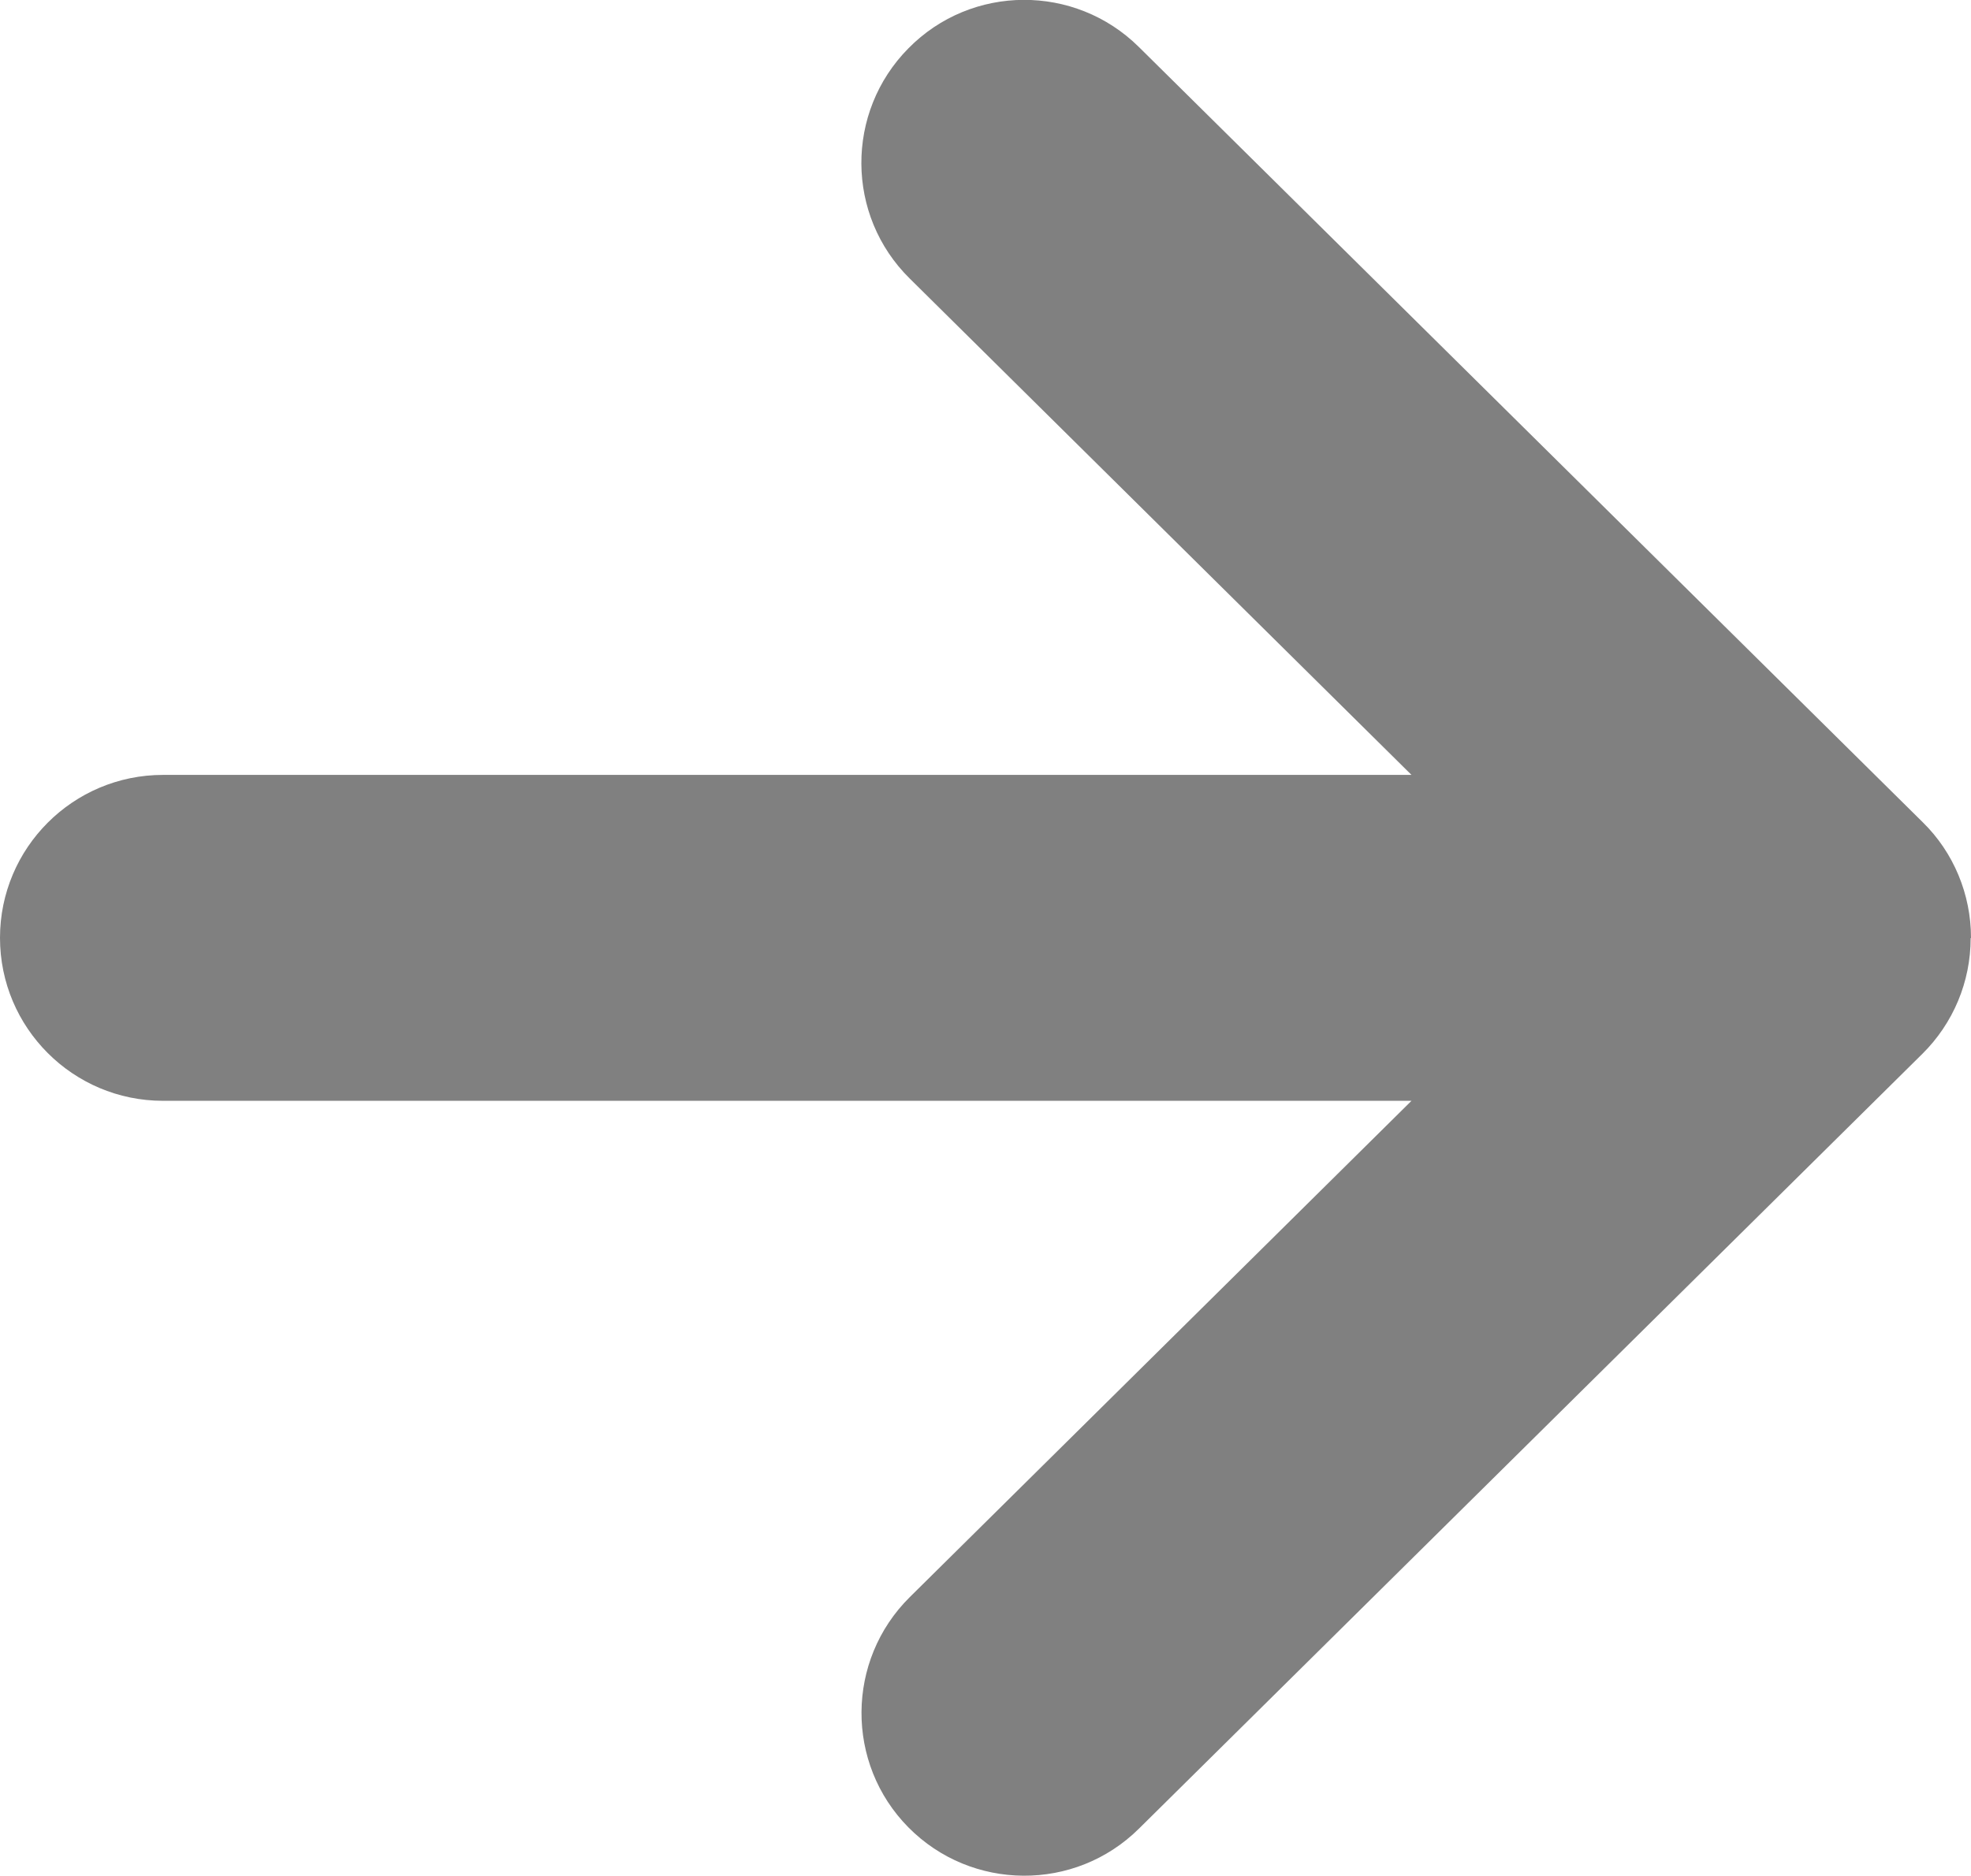
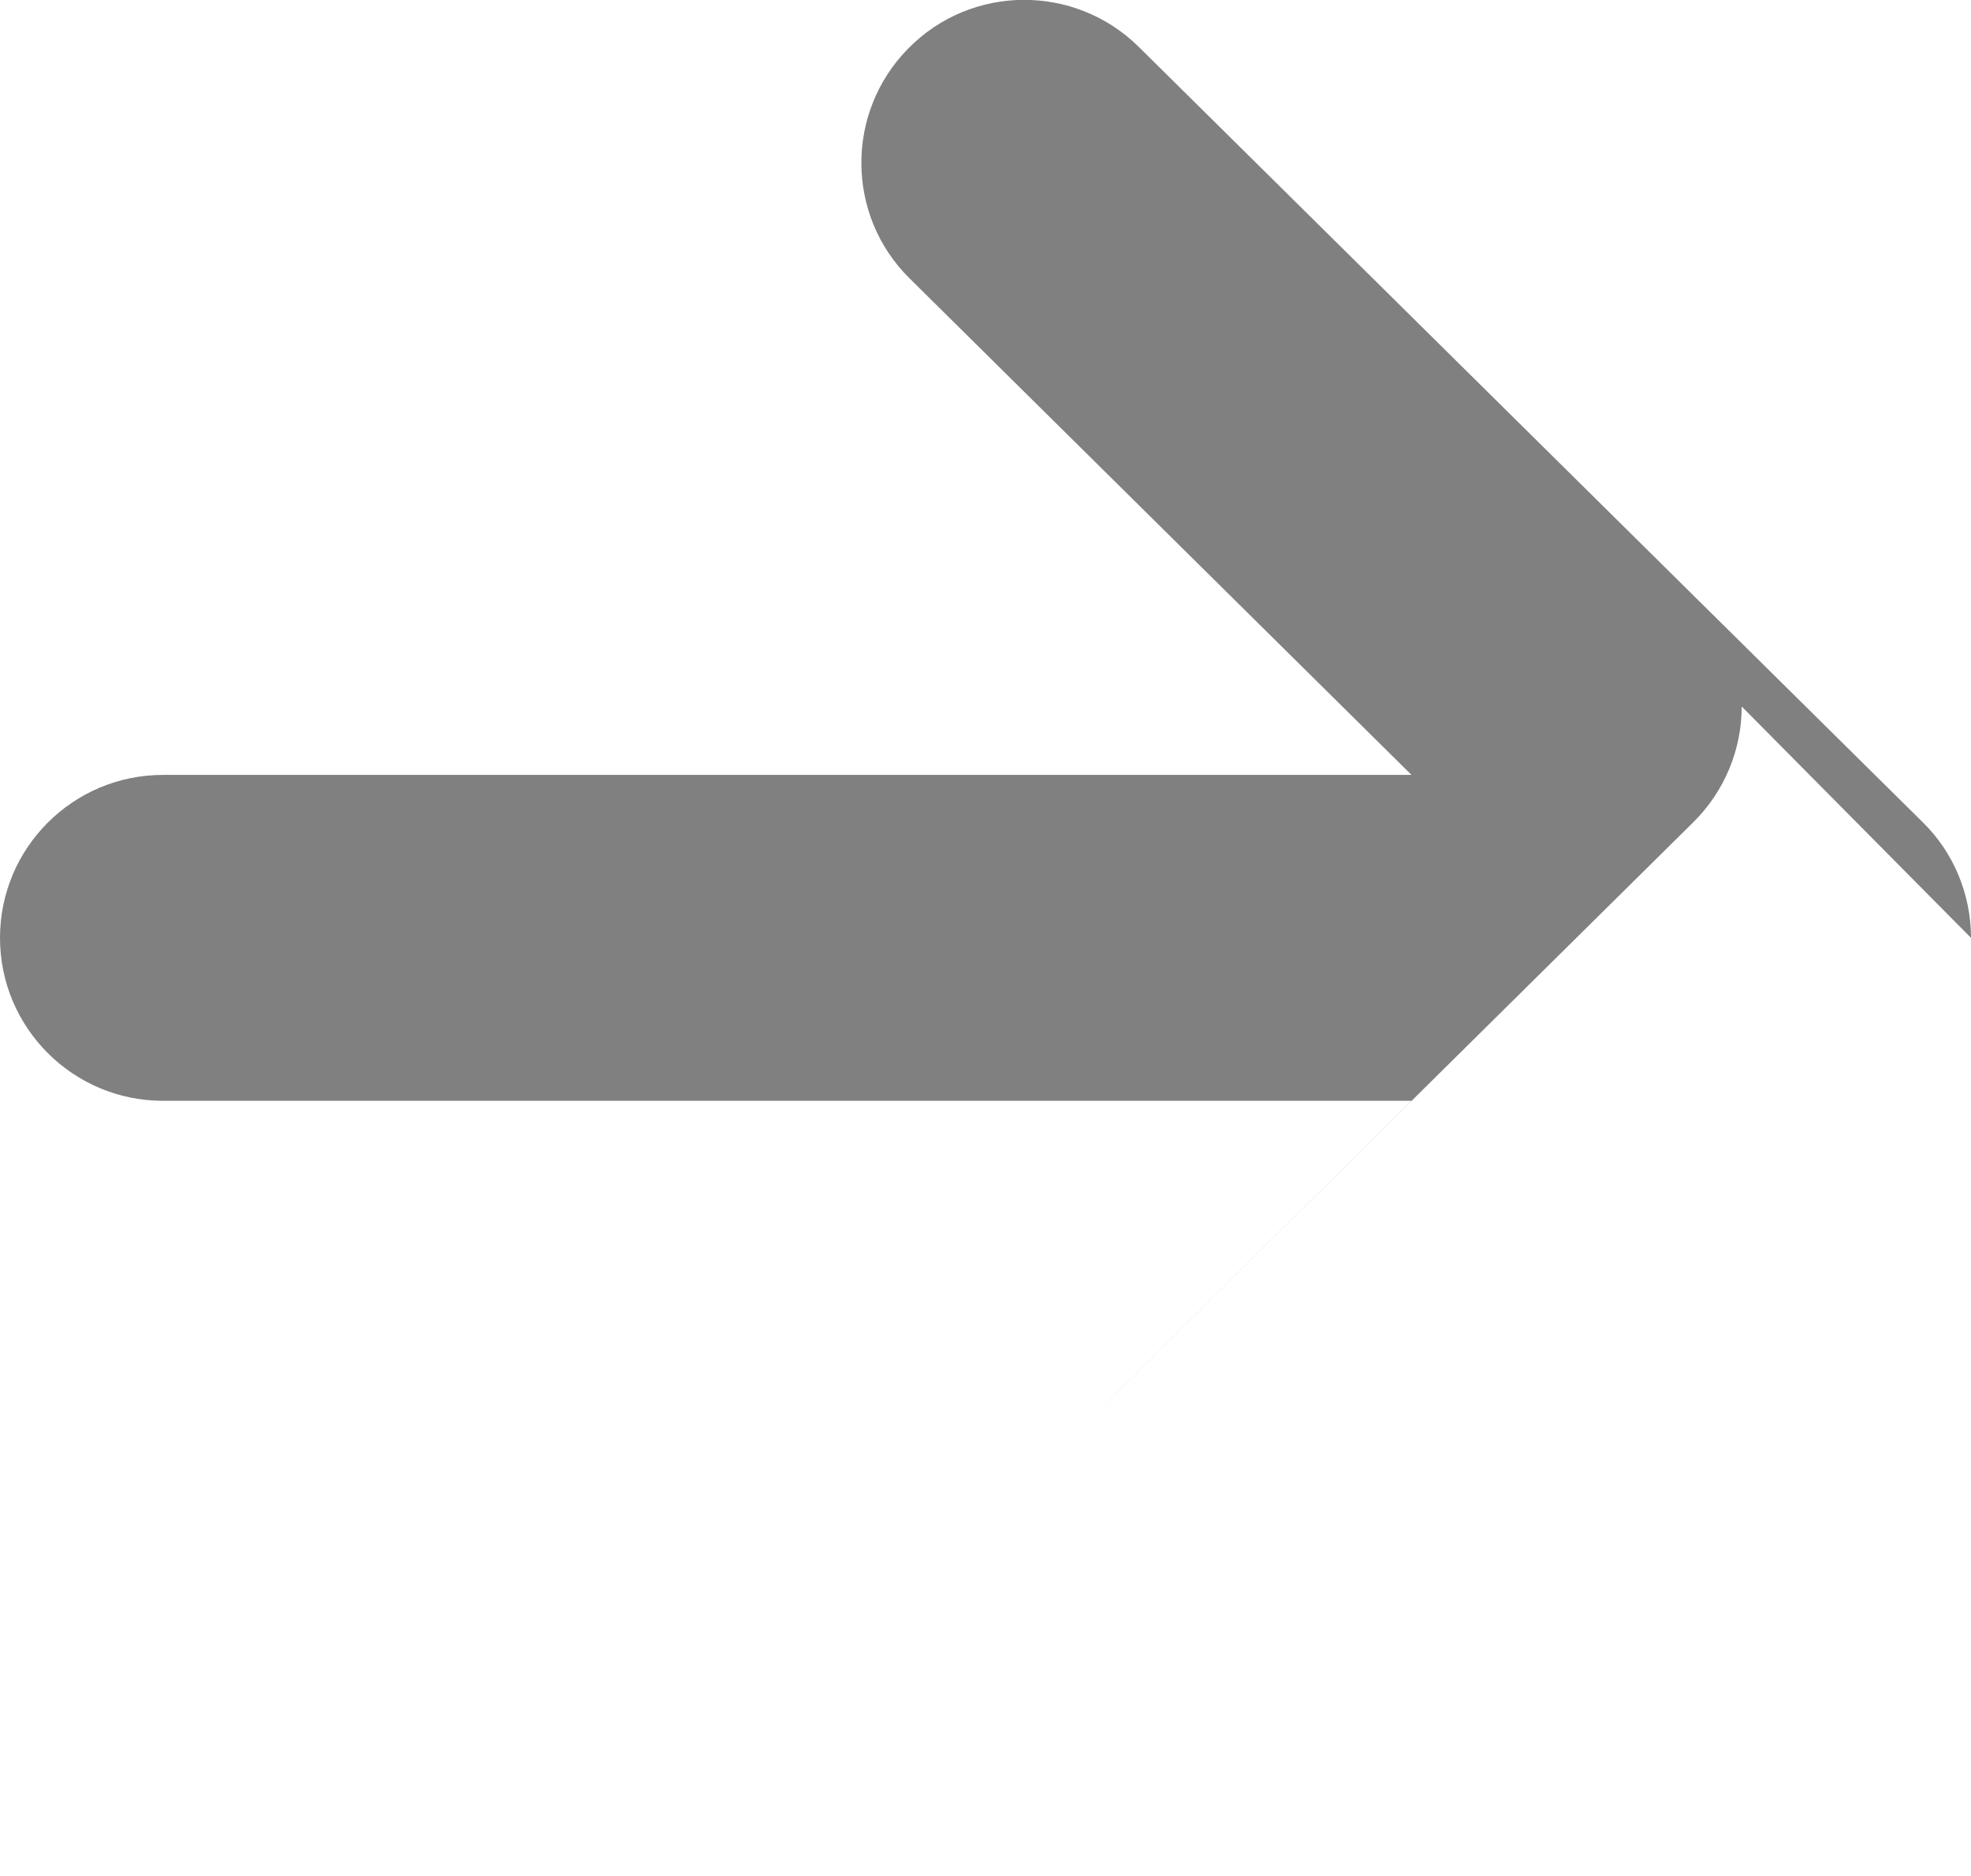
<svg xmlns="http://www.w3.org/2000/svg" id="_レイヤー_2" data-name="レイヤー 2" viewBox="0 0 55.87 53.19">
  <defs>
    <style>
      .cls-1 {
        fill: gray;
      }
    </style>
  </defs>
  <g id="Layout">
-     <path class="cls-1" d="M55.87,26.59c0-1.23-.49-2.42-1.37-3.28L32.28,1.33c-1.81-1.79-4.74-1.78-6.53.04-1.79,1.81-1.78,4.74.04,6.53l14.22,14.07H4.62c-2.55,0-4.62,2.07-4.62,4.62s2.07,4.62,4.62,4.62h35.39l-14.22,14.07c-1.81,1.79-1.83,4.72-.04,6.53,1.79,1.81,4.72,1.83,6.53.04l22.21-21.97c.88-.87,1.37-2.05,1.37-3.28Z" />
+     <path class="cls-1" d="M55.87,26.59c0-1.23-.49-2.42-1.37-3.28L32.28,1.33c-1.81-1.79-4.74-1.78-6.53.04-1.79,1.81-1.78,4.74.04,6.53l14.22,14.07H4.62c-2.55,0-4.62,2.07-4.62,4.62s2.07,4.62,4.62,4.62h35.39l-14.22,14.07l22.21-21.97c.88-.87,1.37-2.05,1.37-3.28Z" />
  </g>
</svg>